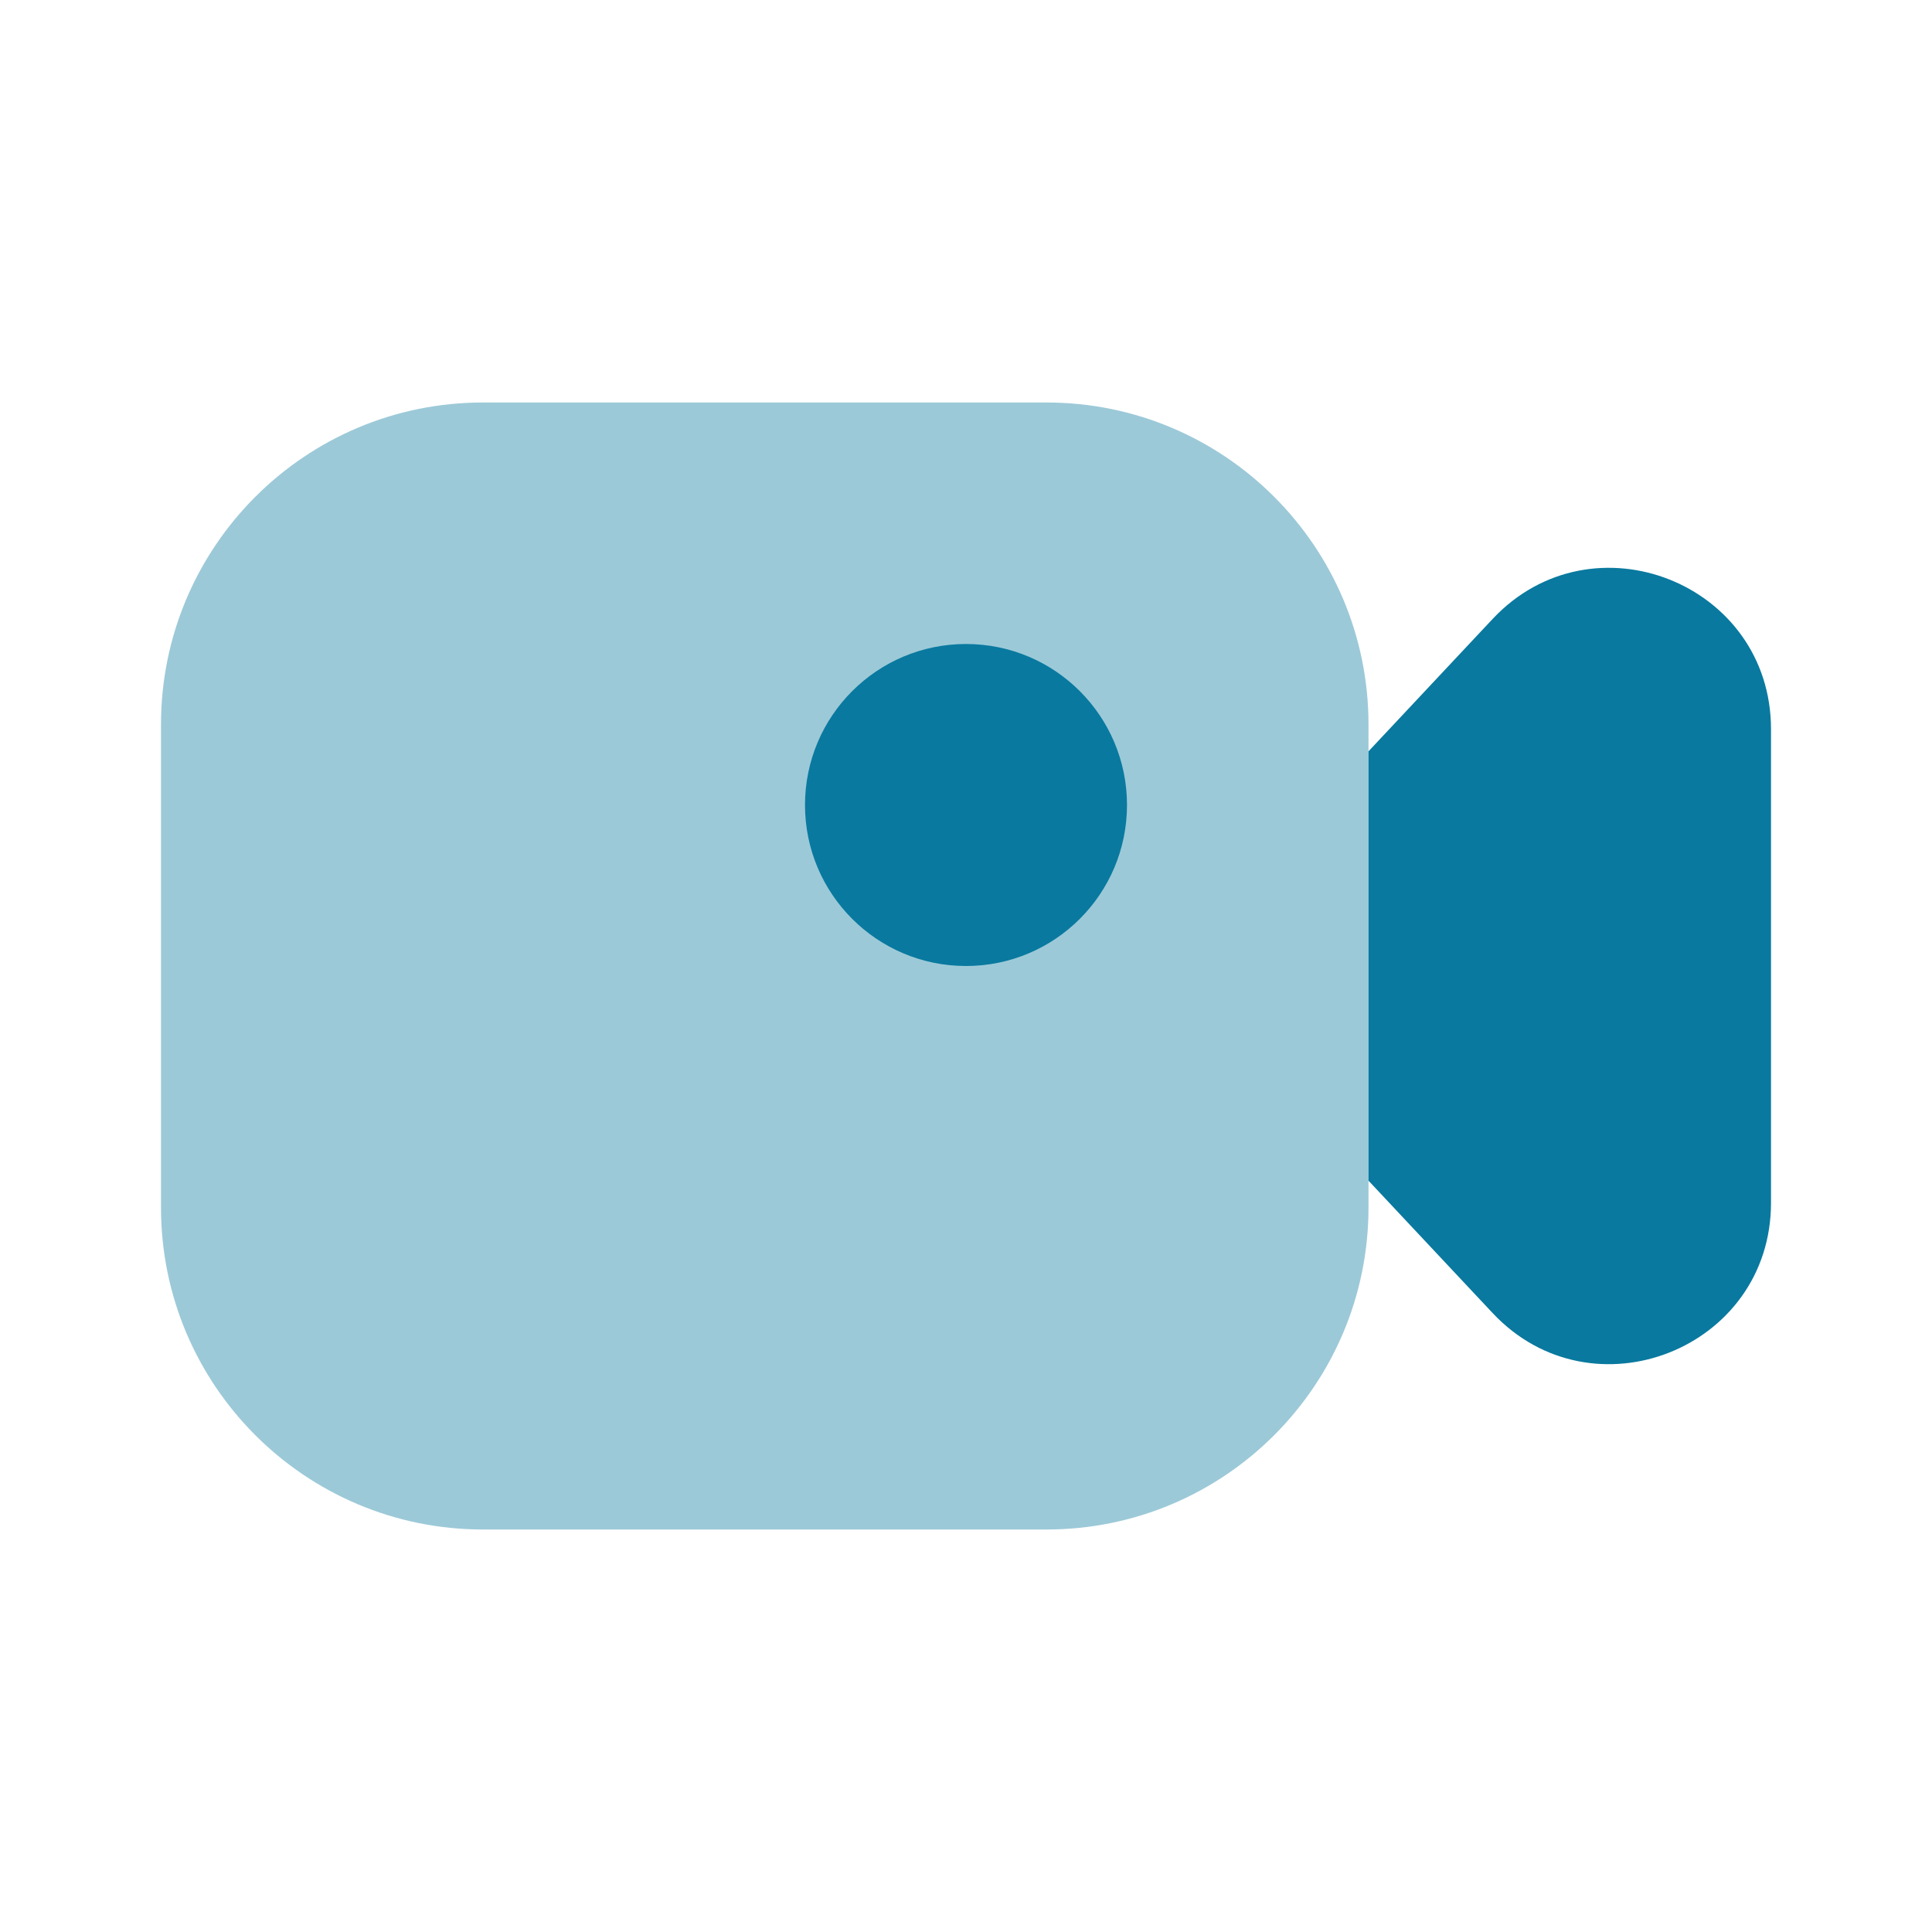
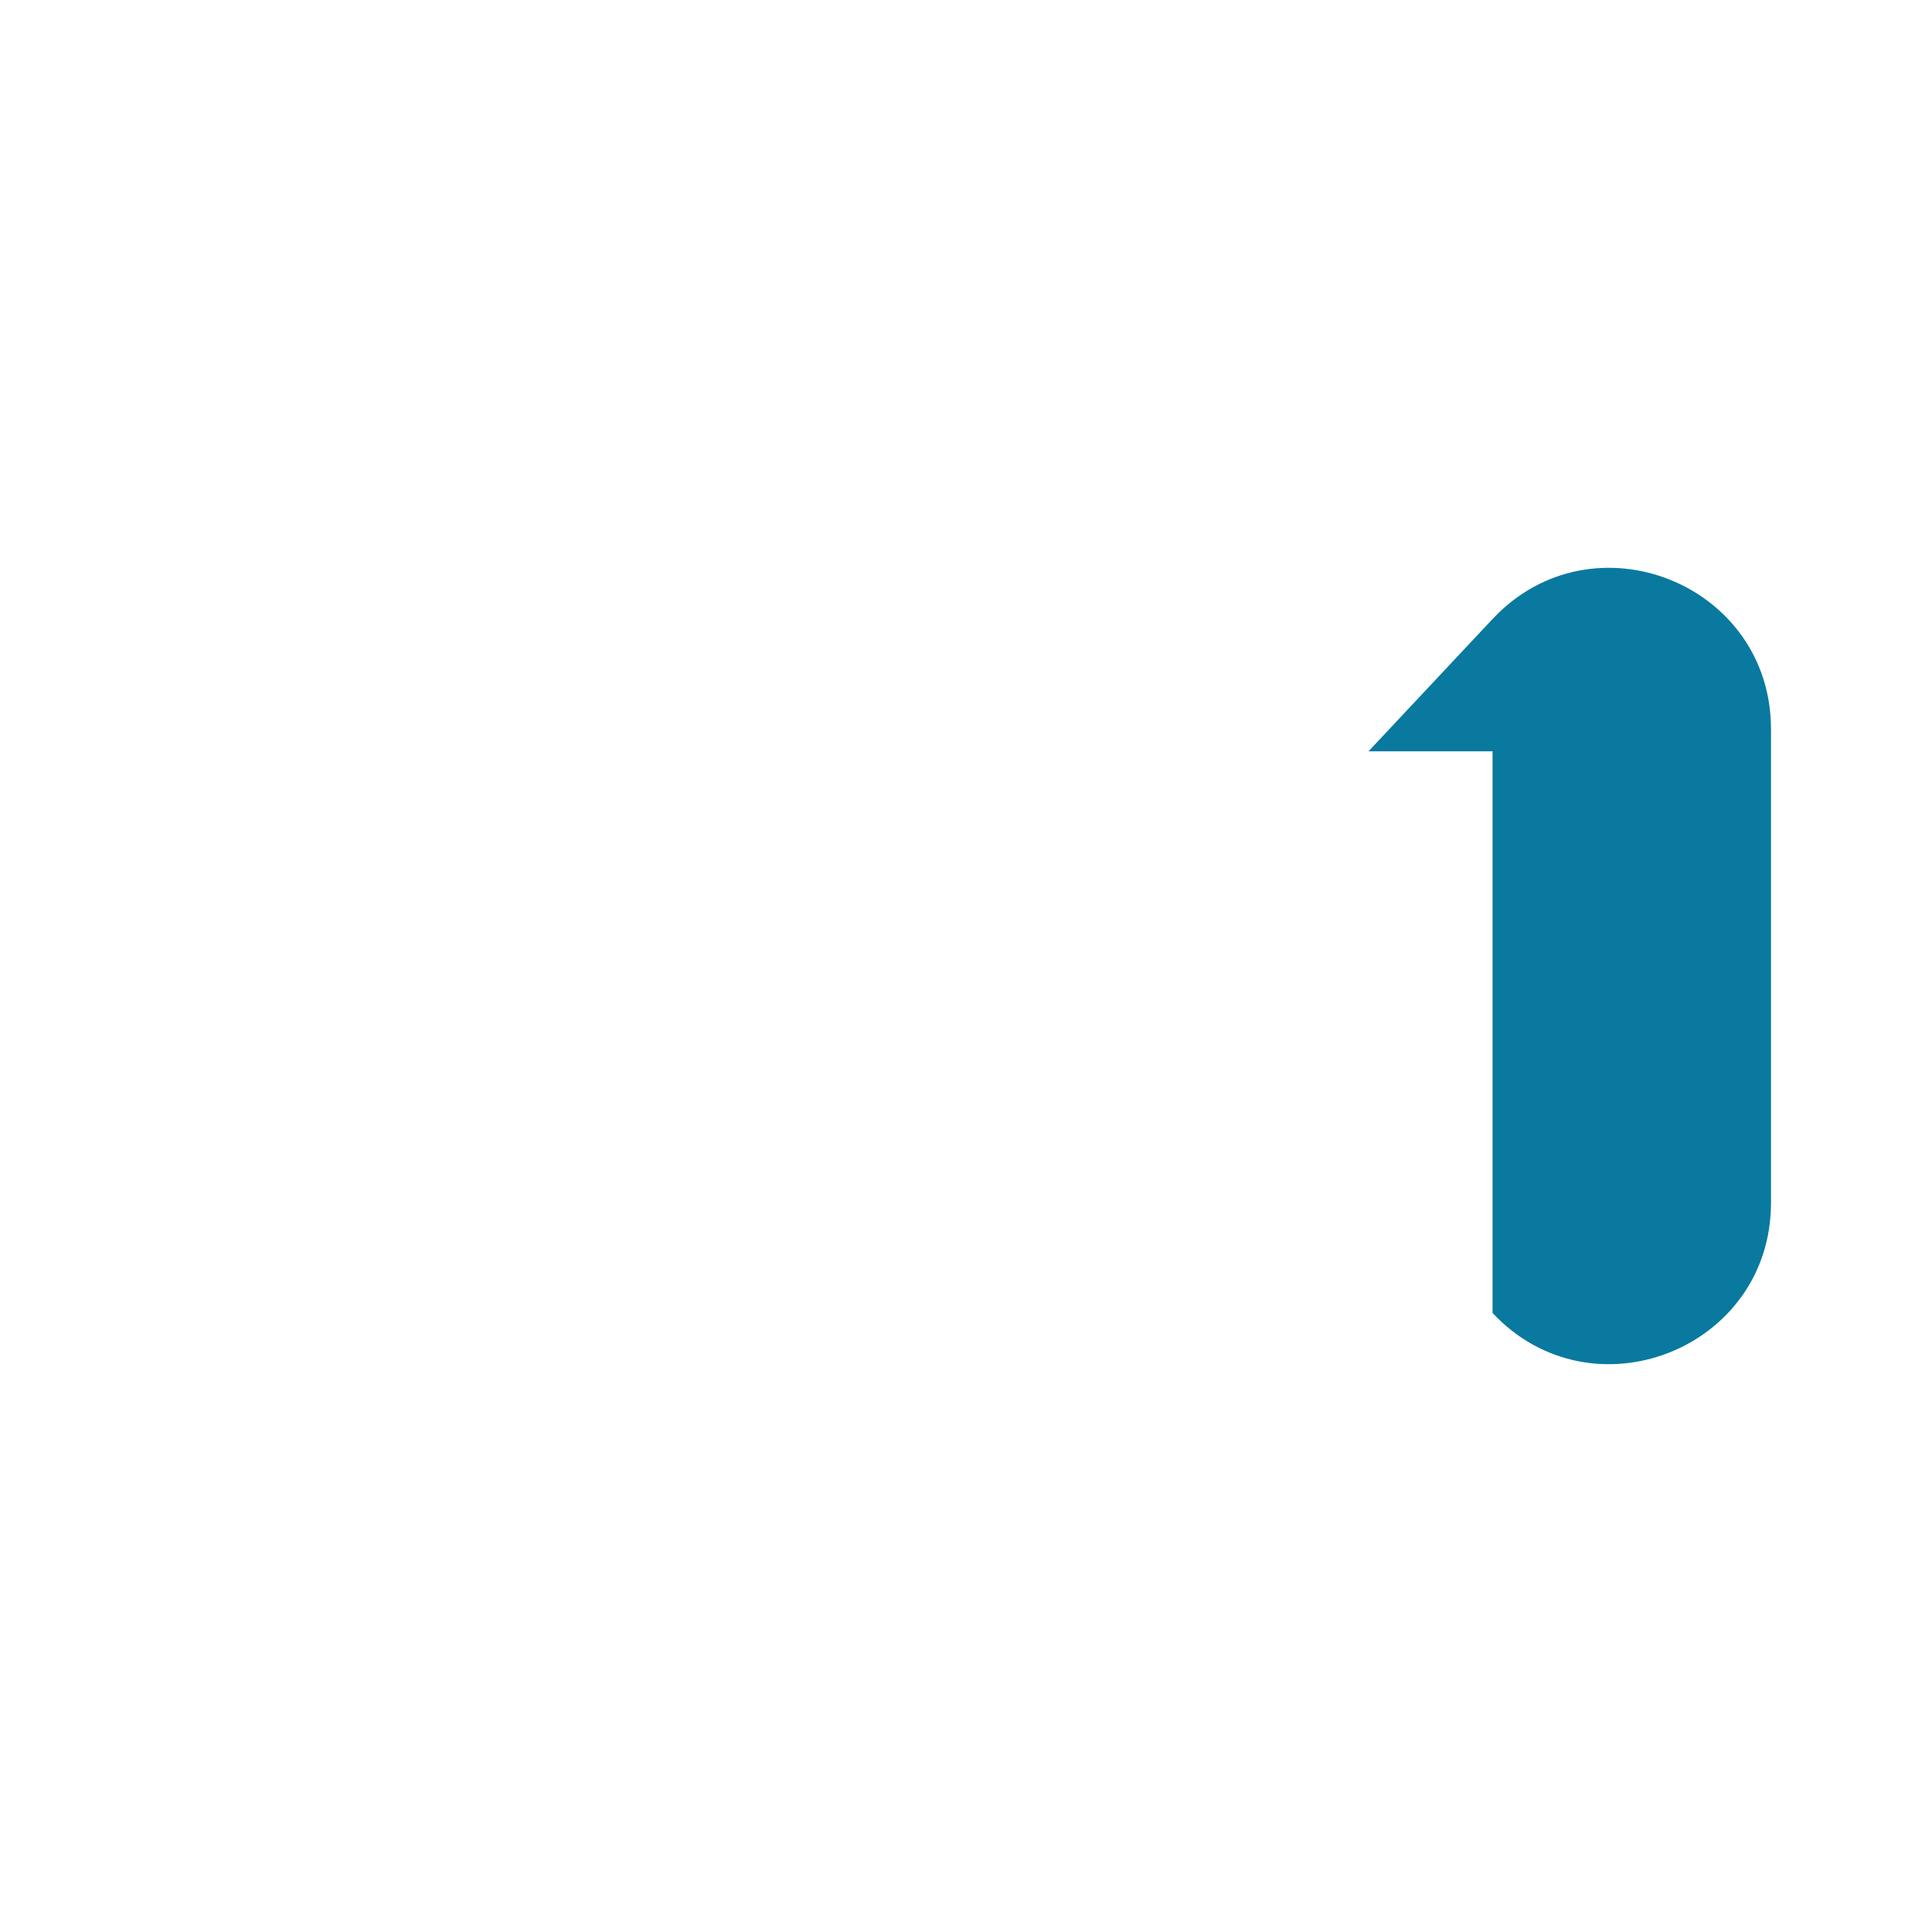
<svg xmlns="http://www.w3.org/2000/svg" width="42" height="42" viewBox="0 0 42 42" fill="none">
-   <path opacity="0.4" d="M3.5 15.75C3.5 11.884 6.634 8.75 10.5 8.75H22.75C26.616 8.75 29.75 11.884 29.75 15.75V26.25C29.75 30.116 26.616 33.25 22.75 33.25H10.5C6.634 33.25 3.5 30.116 3.5 26.25V15.75Z" fill="#09799F" />
-   <path d="M29.75 16.333L32.447 13.457C34.617 11.142 38.5 12.678 38.5 15.851V26.149C38.5 29.322 34.617 30.858 32.447 28.543L29.75 25.667V16.333Z" fill="#09799F" />
-   <path d="M24.5 17.5C24.5 19.433 22.933 21 21 21C19.067 21 17.5 19.433 17.5 17.5C17.5 15.567 19.067 14 21 14C22.933 14 24.5 15.567 24.5 17.5Z" fill="#09799F" />
+   <path d="M29.75 16.333L32.447 13.457C34.617 11.142 38.5 12.678 38.5 15.851V26.149C38.5 29.322 34.617 30.858 32.447 28.543V16.333Z" fill="#09799F" />
</svg>